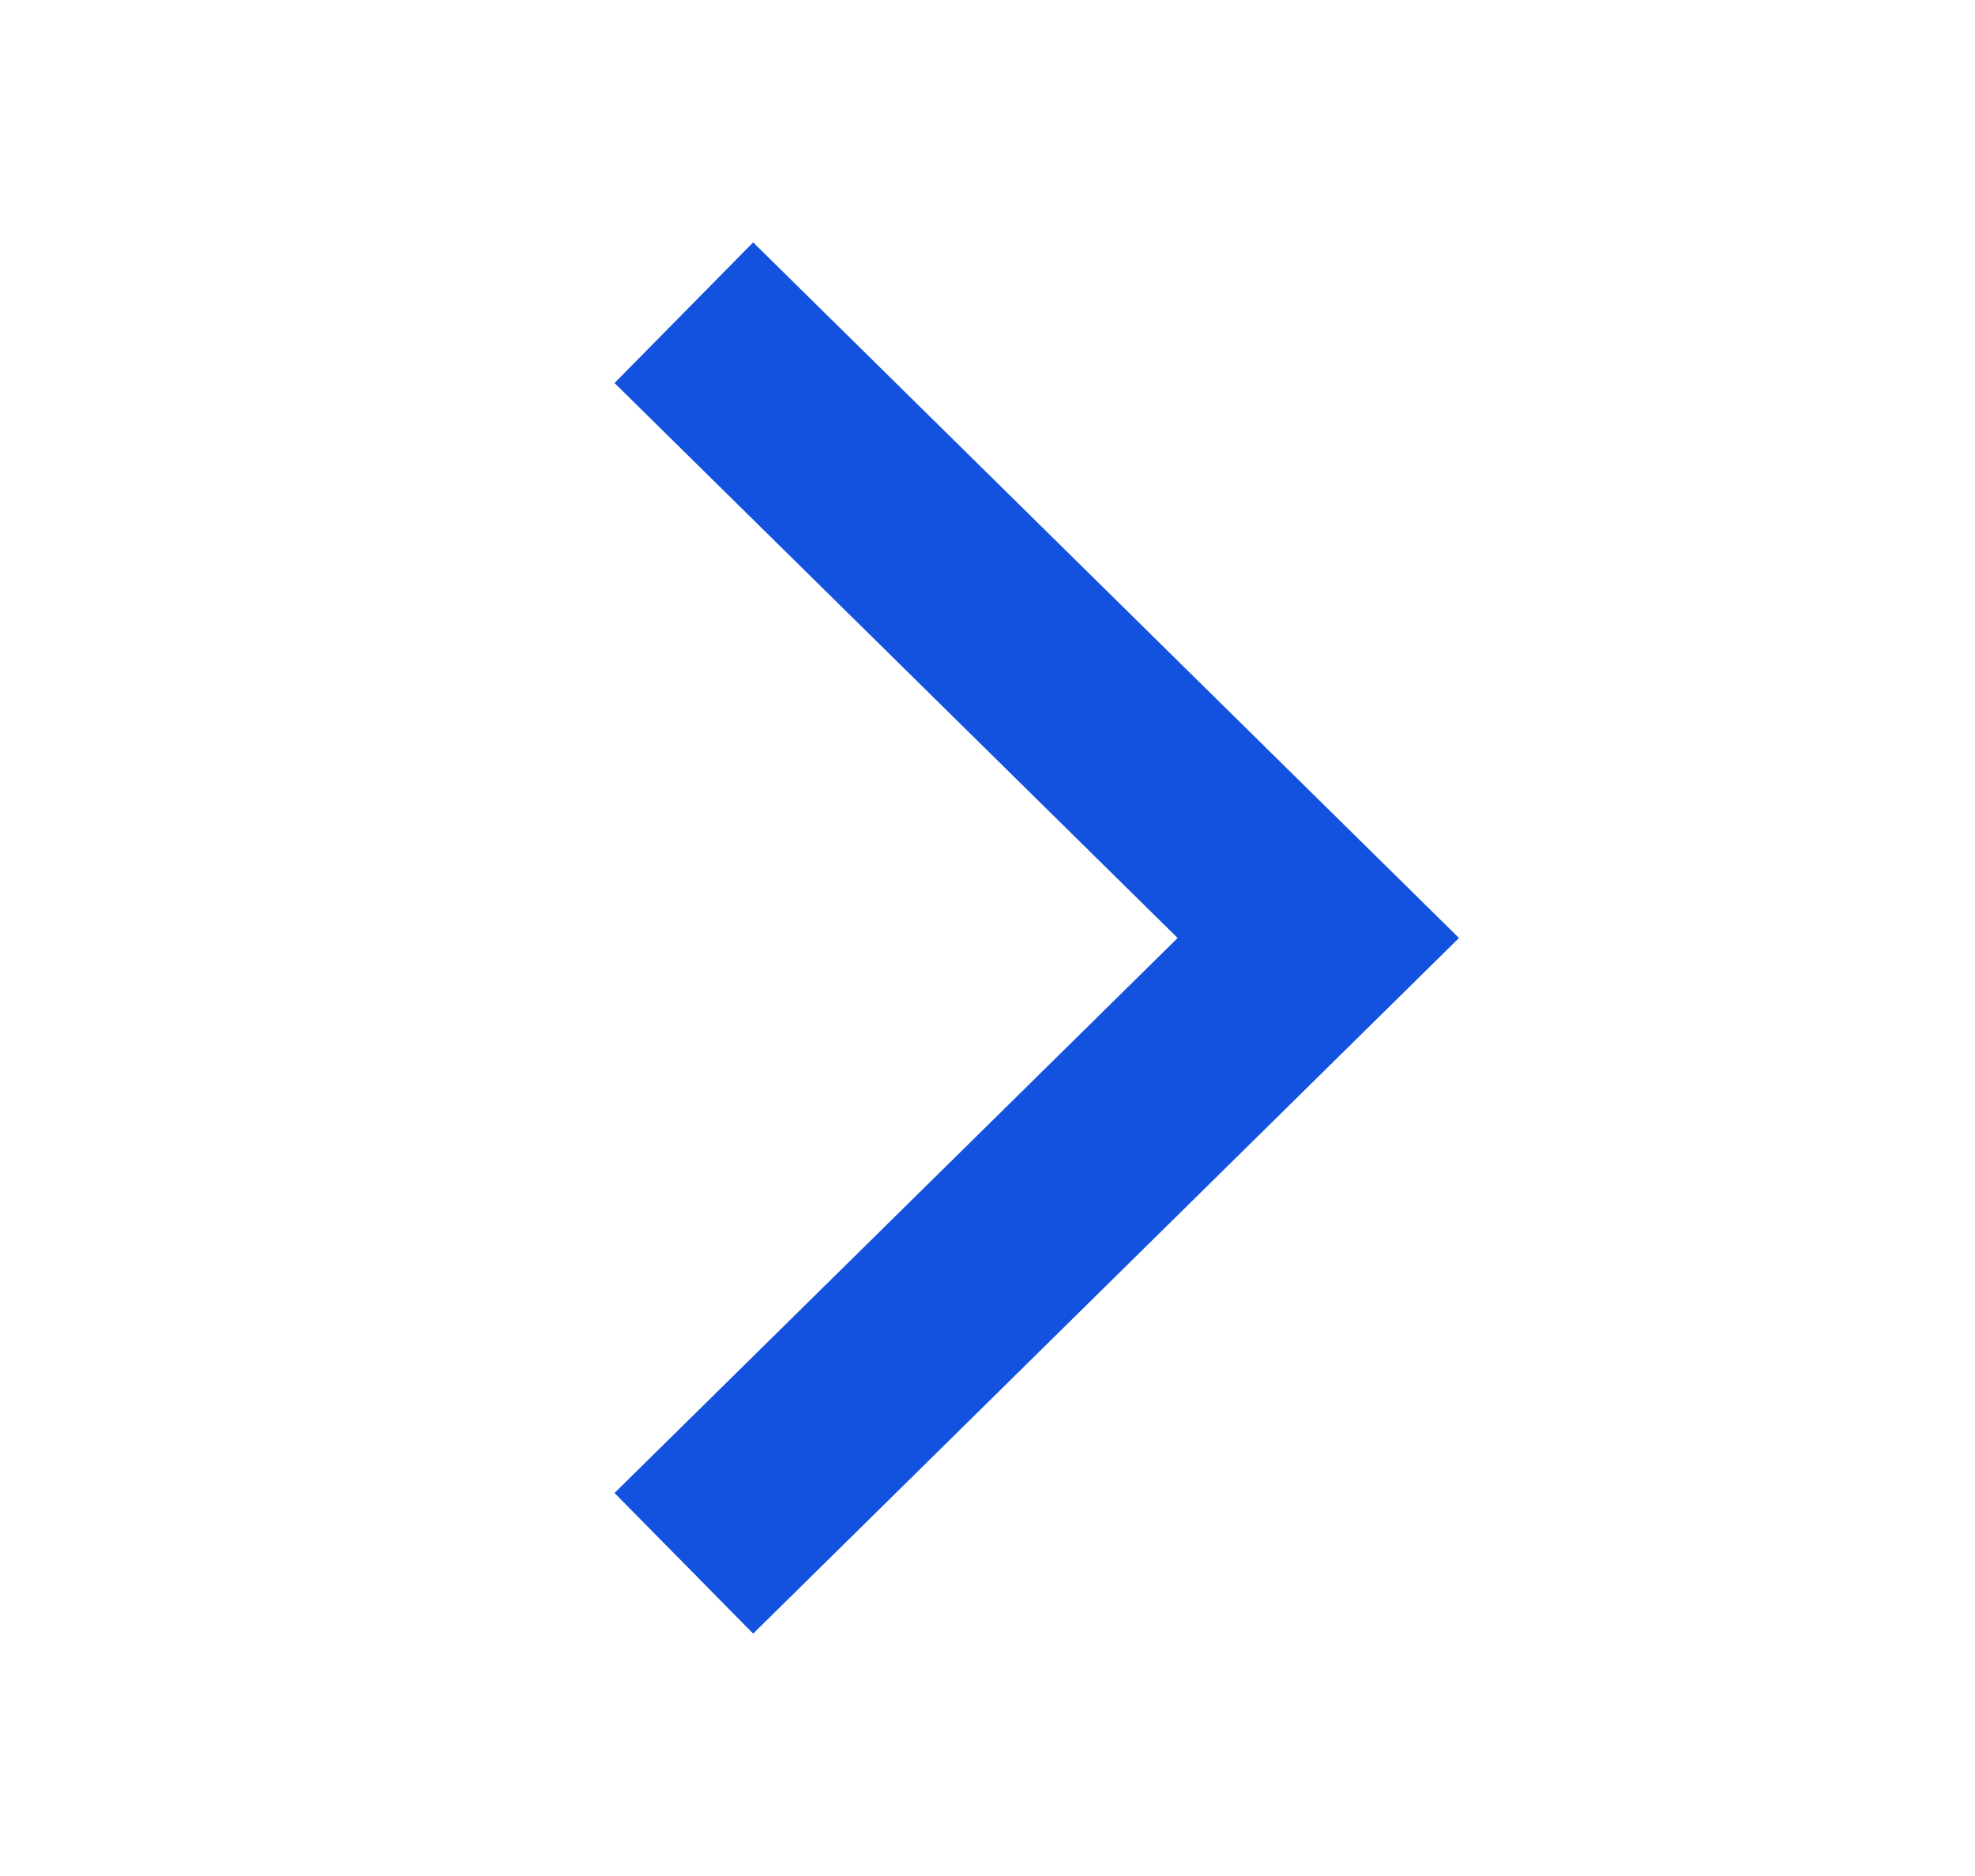
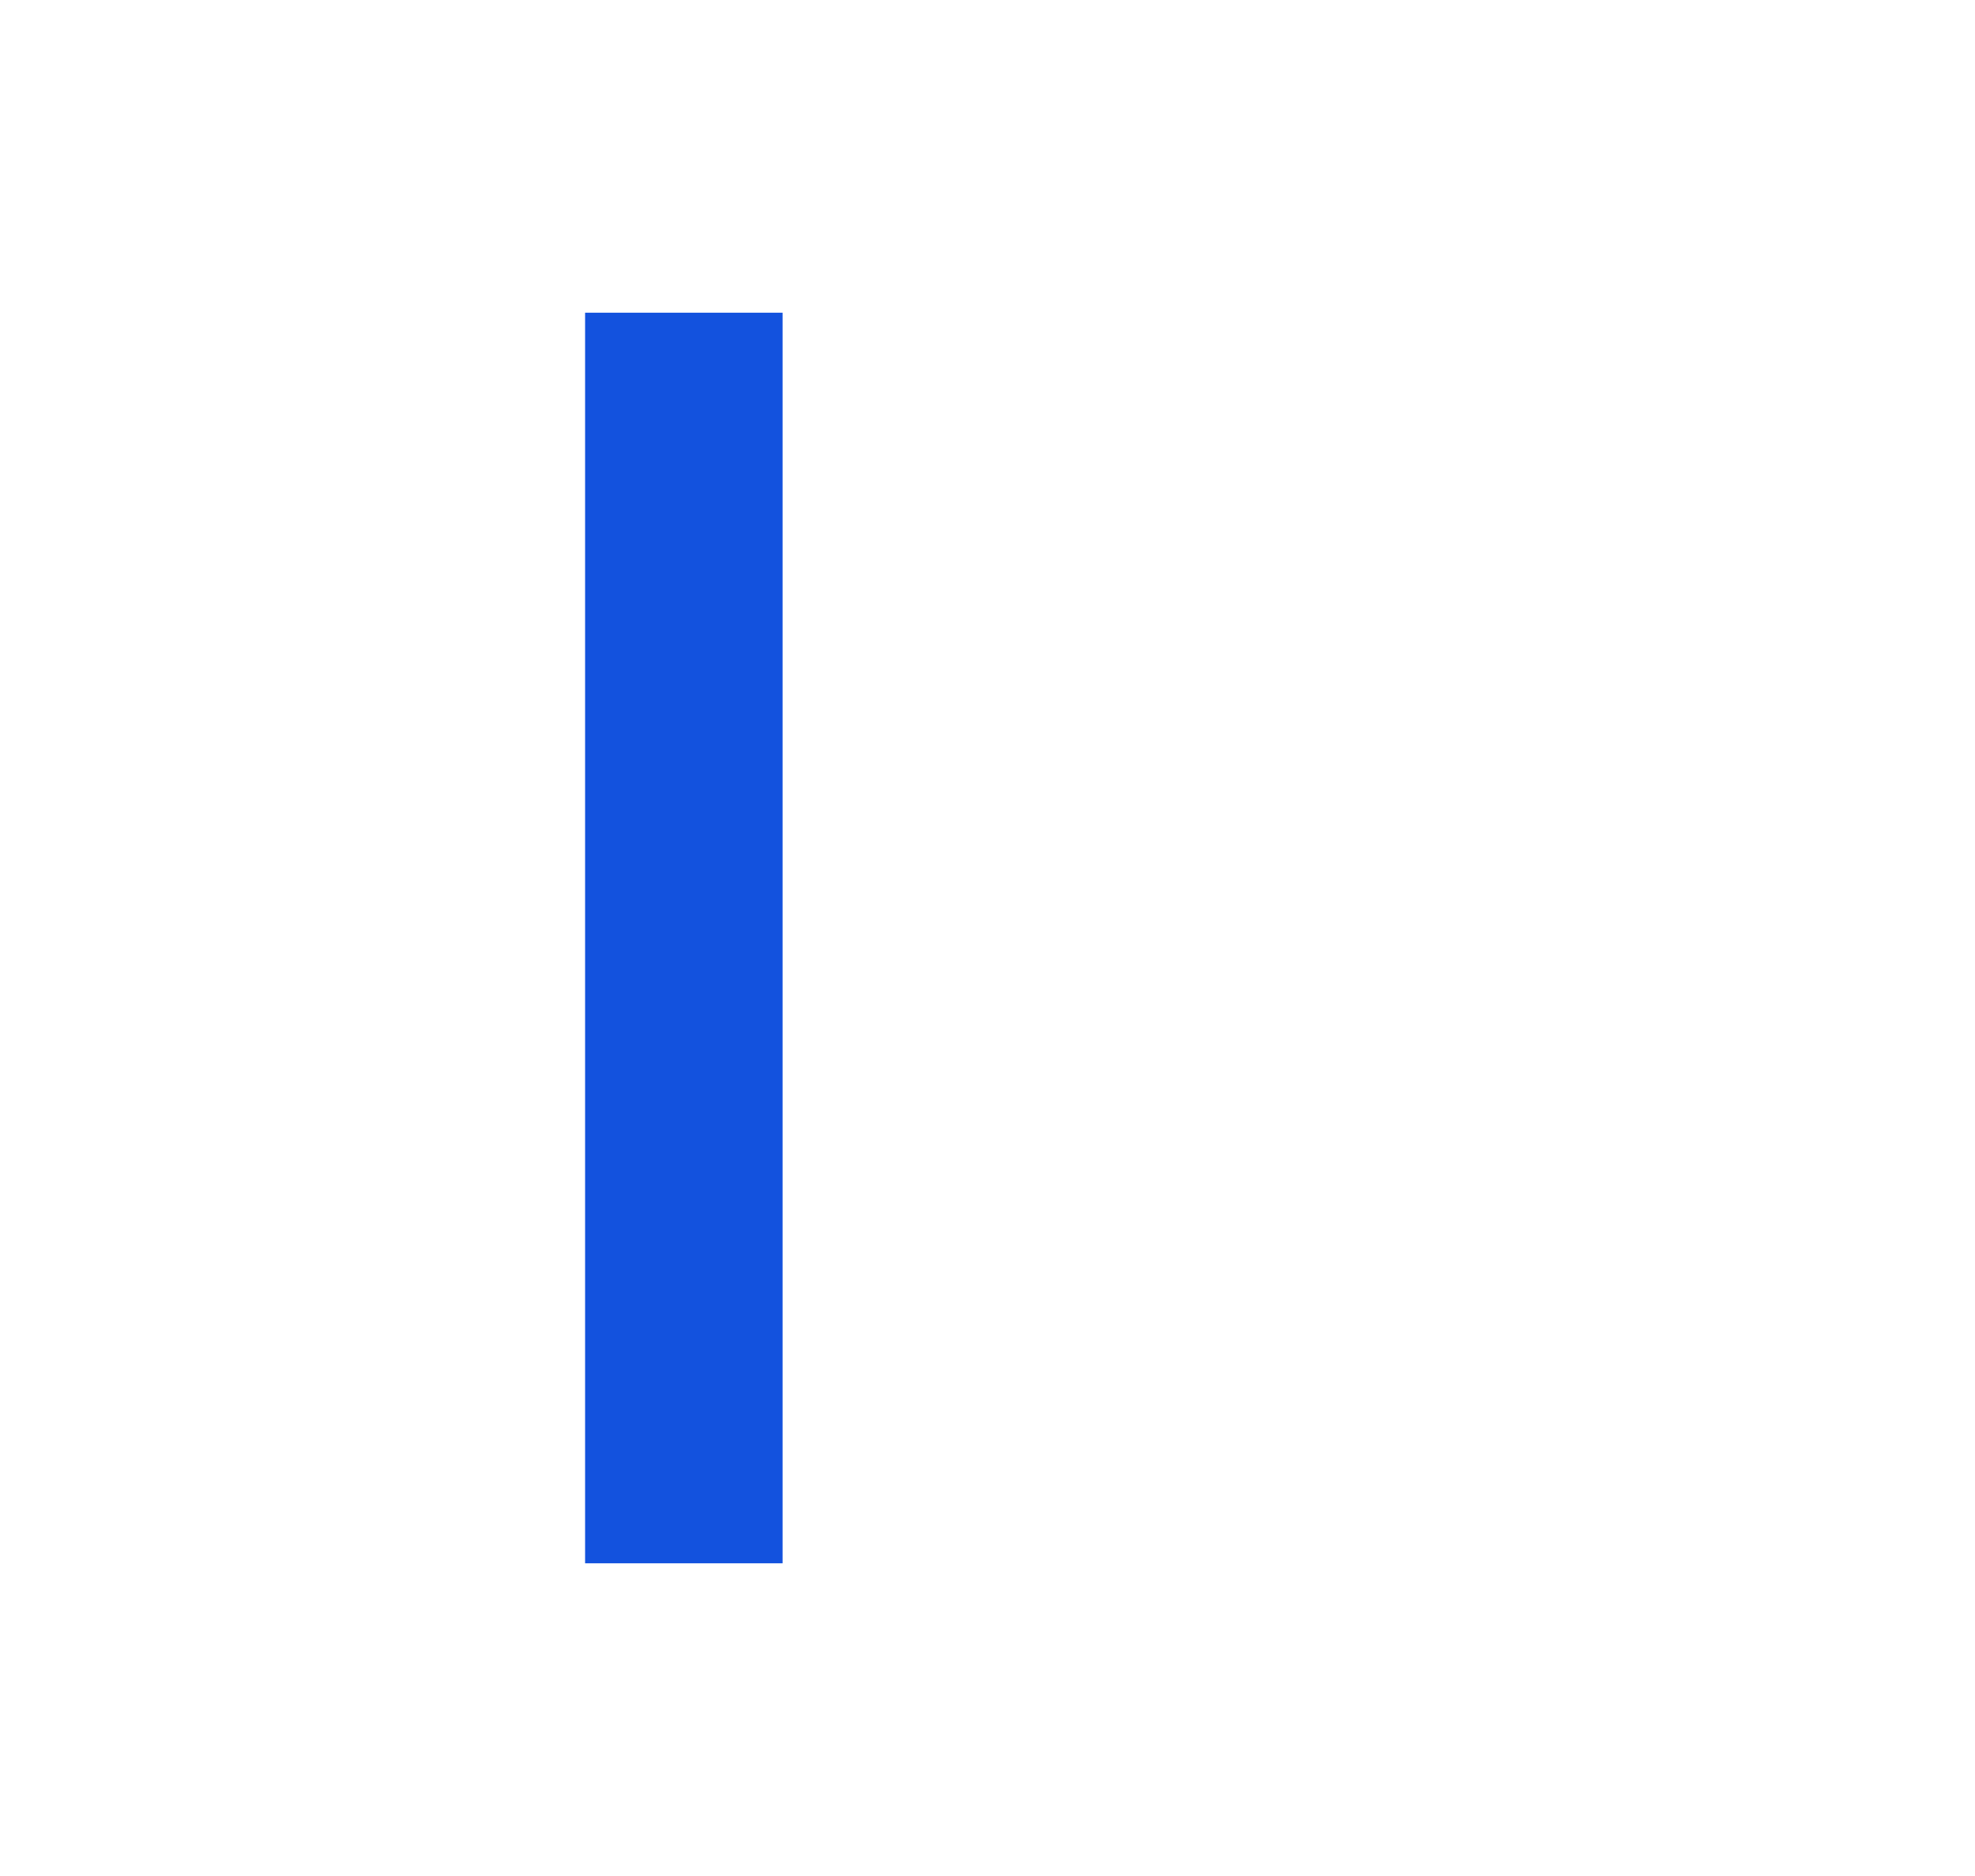
<svg xmlns="http://www.w3.org/2000/svg" width="20" height="19" viewBox="0 0 20 19" fill="none">
-   <path d="M6.925 15.833L13.35 9.5L6.925 3.167" stroke="#1352DE" stroke-width="2" stroke-miterlimit="10" />
+   <path d="M6.925 15.833L6.925 3.167" stroke="#1352DE" stroke-width="2" stroke-miterlimit="10" />
</svg>